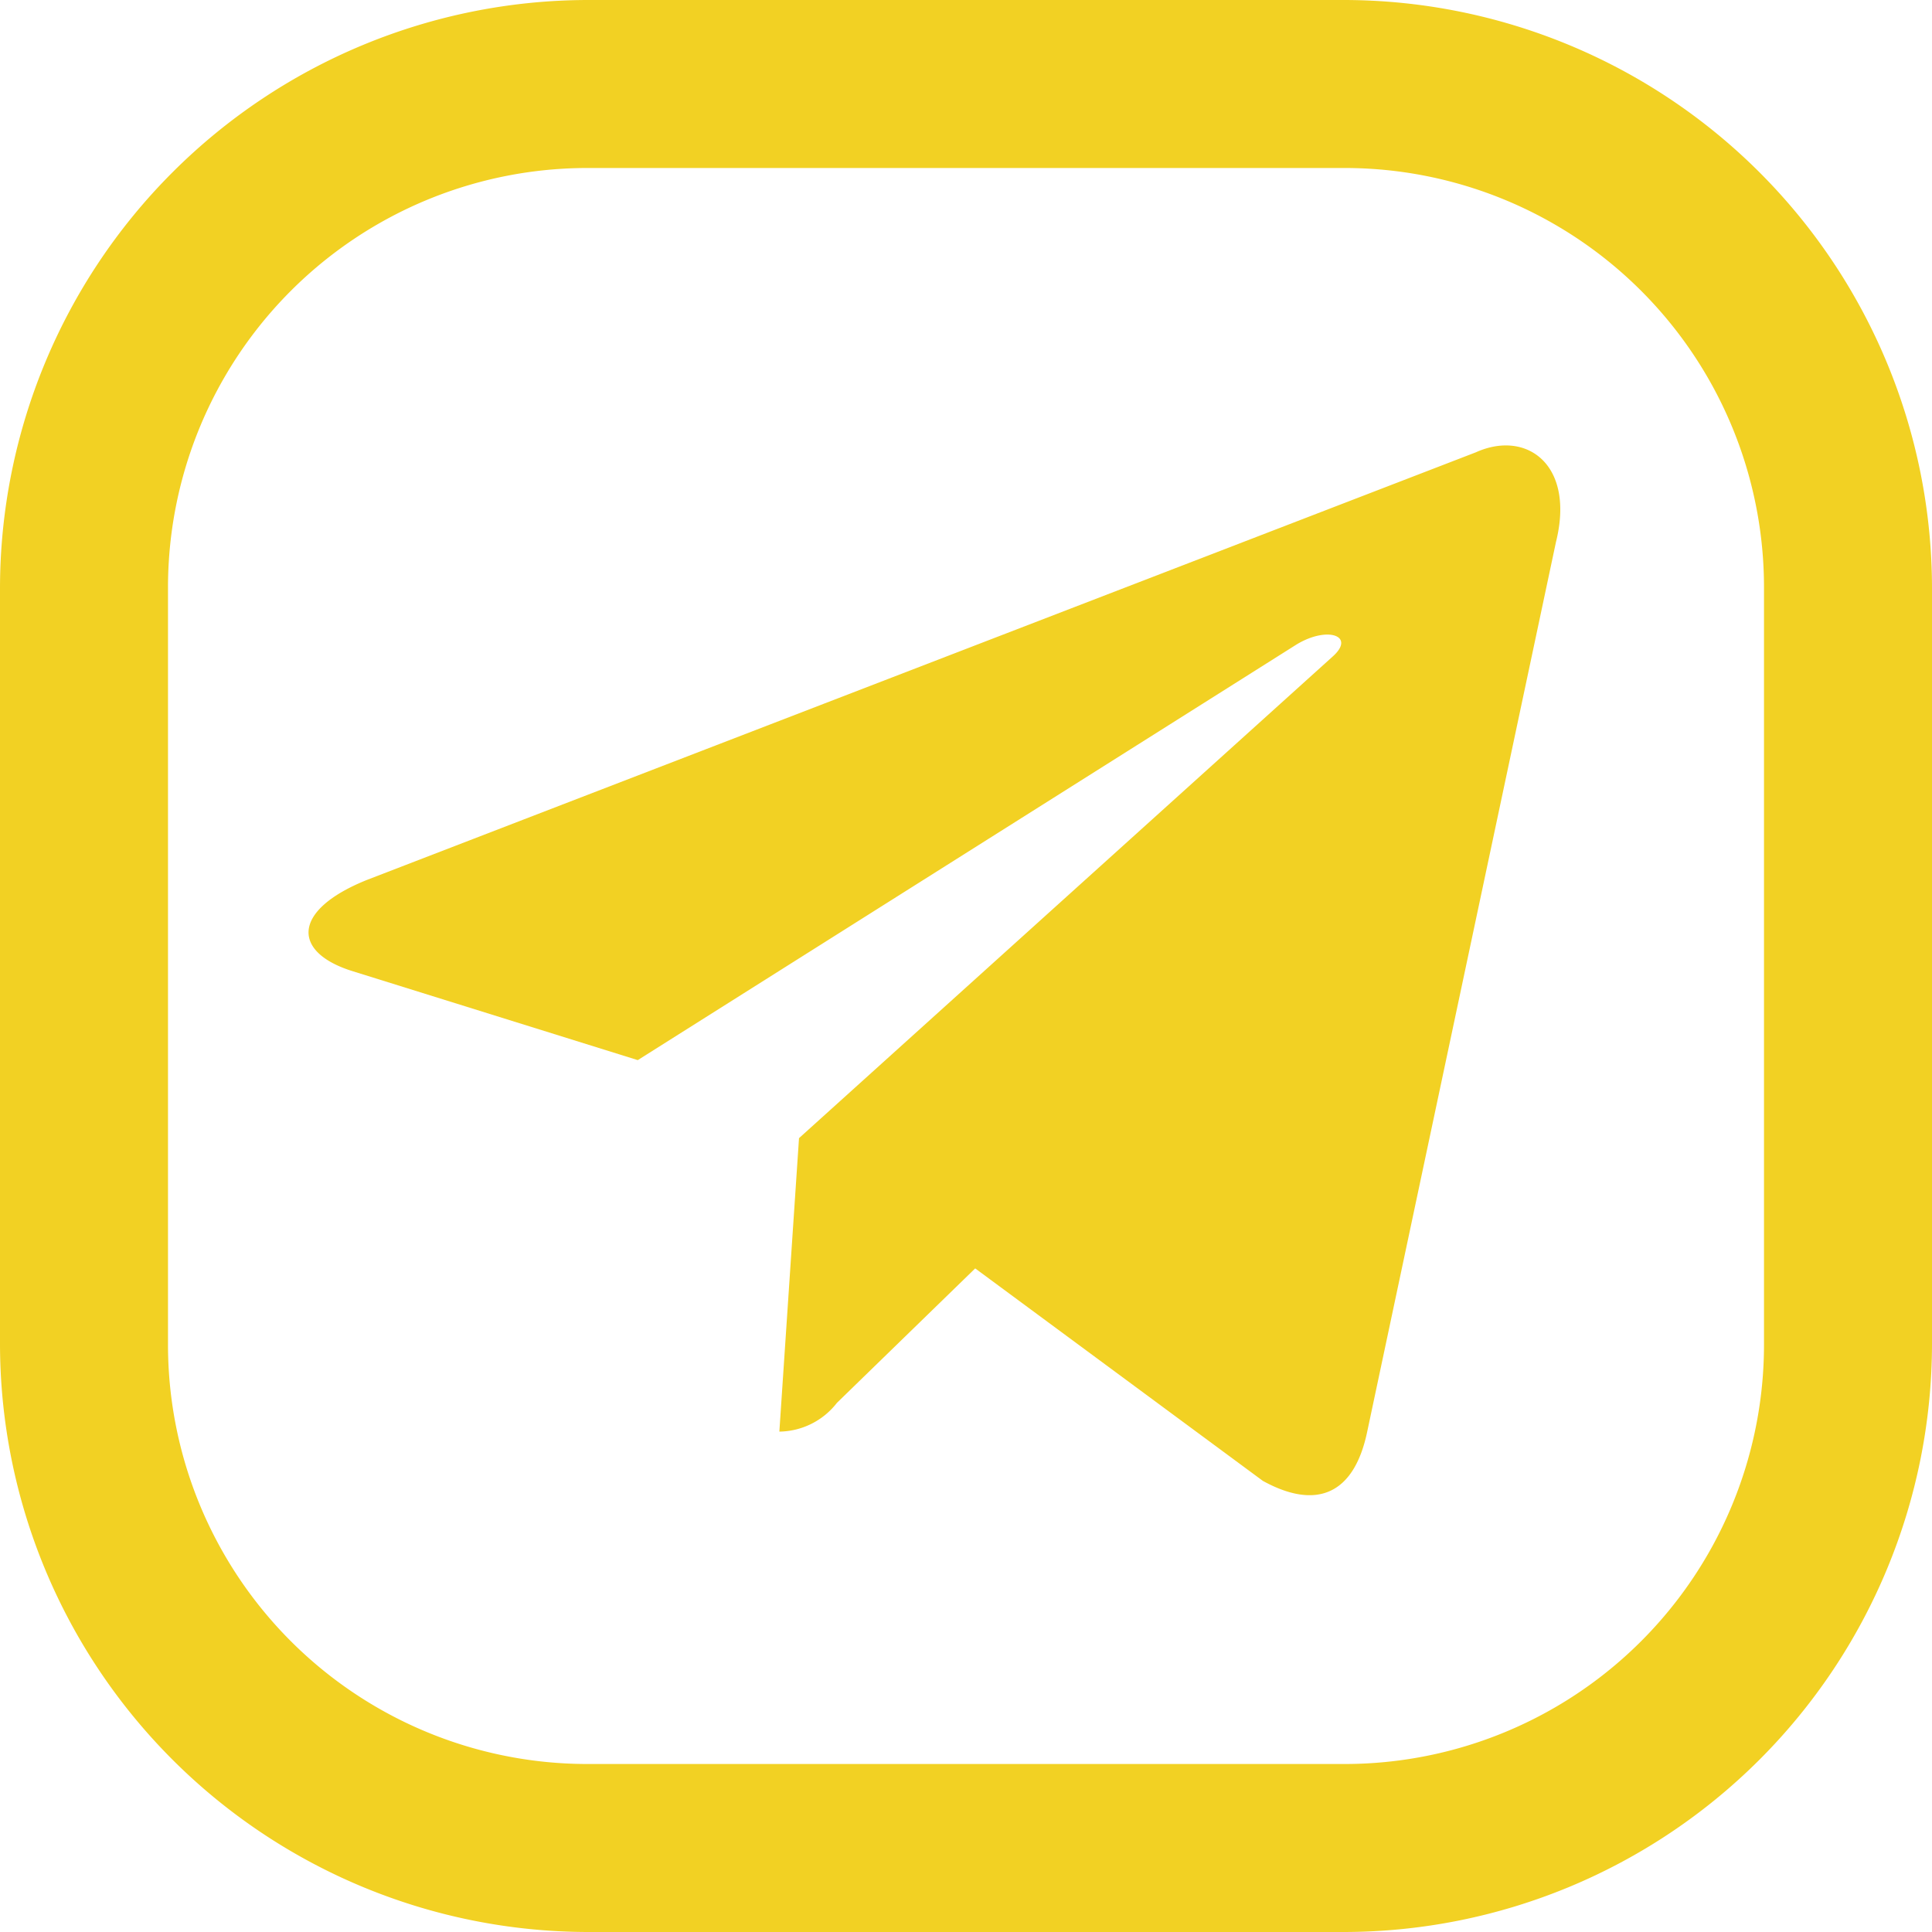
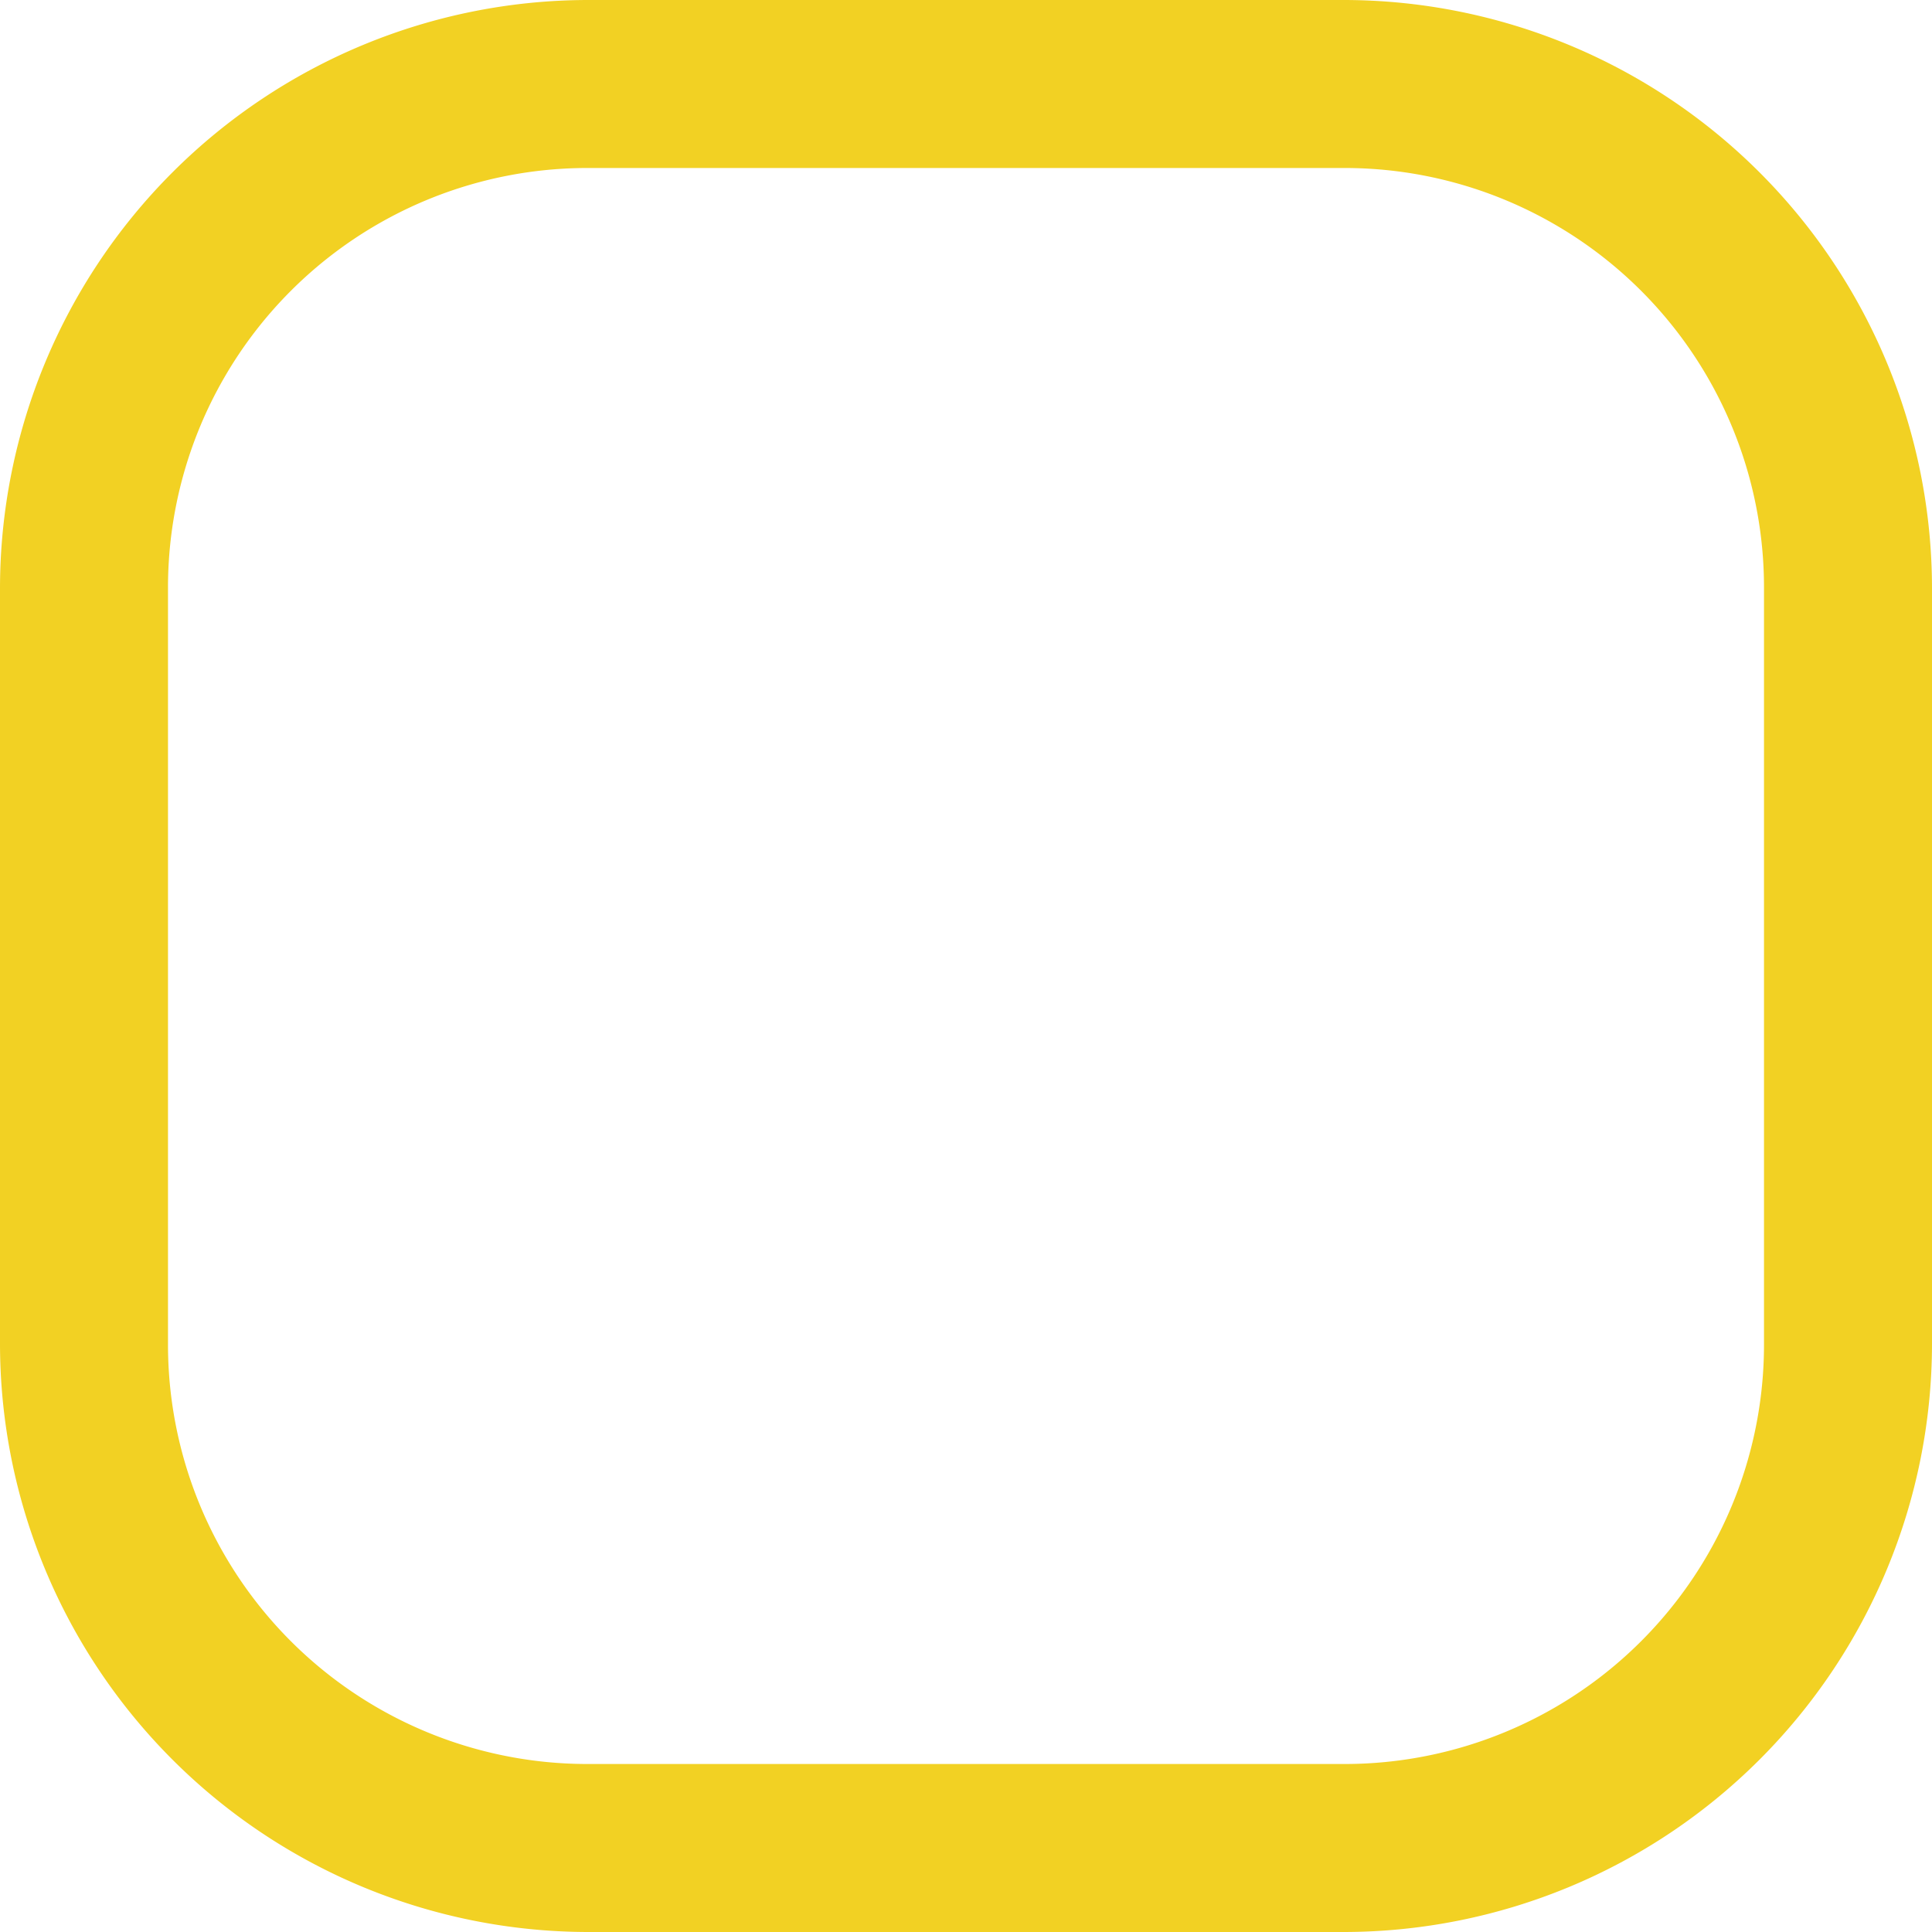
<svg xmlns="http://www.w3.org/2000/svg" id="Слой_1" data-name="Слой 1" viewBox="0 0 46 46">
  <defs>
    <style>.cls-1,.cls-2{fill:#f2d123;}.cls-1{stroke:#f2d123;stroke-width:2px;}</style>
  </defs>
  <title>tg icon</title>
  <path class="cls-1" d="M14,1A13.016,13.016,0,0,0,1,14V32A13.016,13.016,0,0,0,14,45H32A13.016,13.016,0,0,0,45,32V14A13.016,13.016,0,0,0,32,1Zm0,2H32A10.985,10.985,0,0,1,43,14V32A10.985,10.985,0,0,1,32,43H14A10.985,10.985,0,0,1,3,32V14A10.986,10.986,0,0,1,14,3Z" transform="translate(0 0)" />
-   <path class="cls-2" d="M35.138,10.77,8.738,20.95c-1.802.724-1.791,1.729-.331,2.177l6.778,2.114,15.682-9.894c.742-.451,1.419-.208.862.286L19.024,27.099h-.003l.003.001-.468,6.986a1.764,1.764,0,0,0,1.371-.685l3.292-3.201L30.068,35.259c1.263.695,2.169.338,2.484-1.169l4.495-21.185c.46-1.845-.704-2.68-1.909-2.135Z" transform="translate(0 0)" />
</svg>